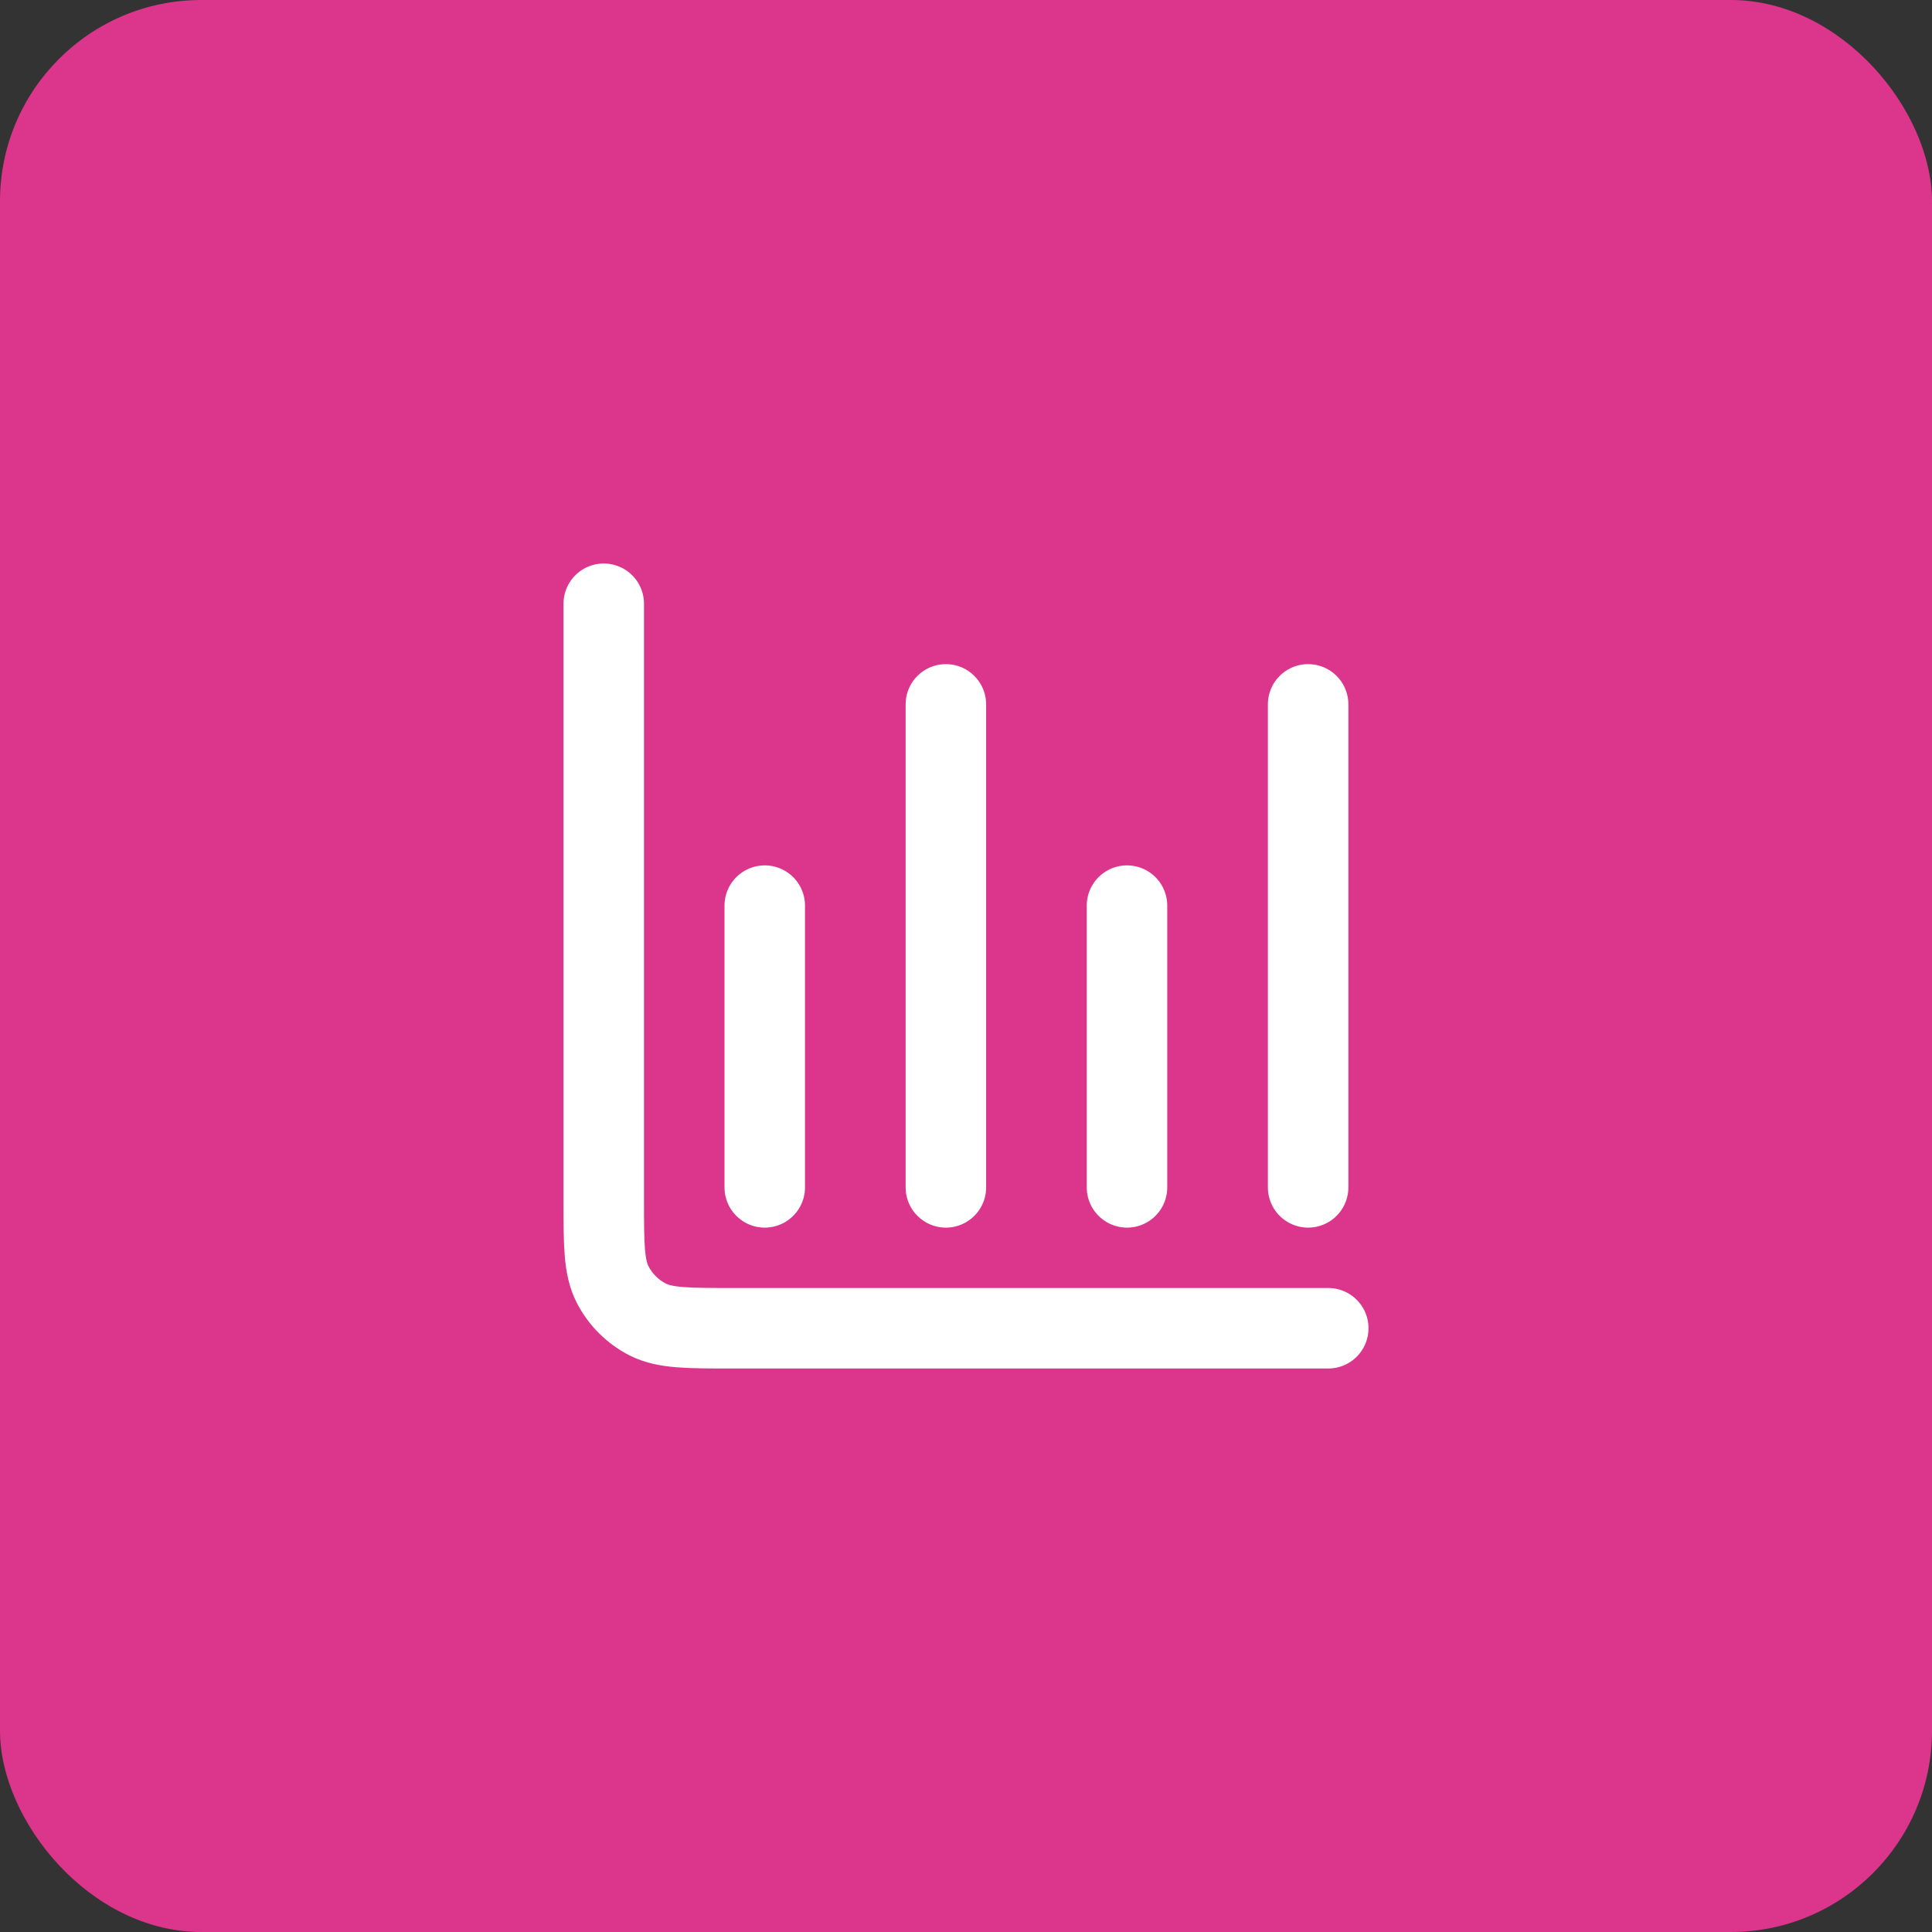
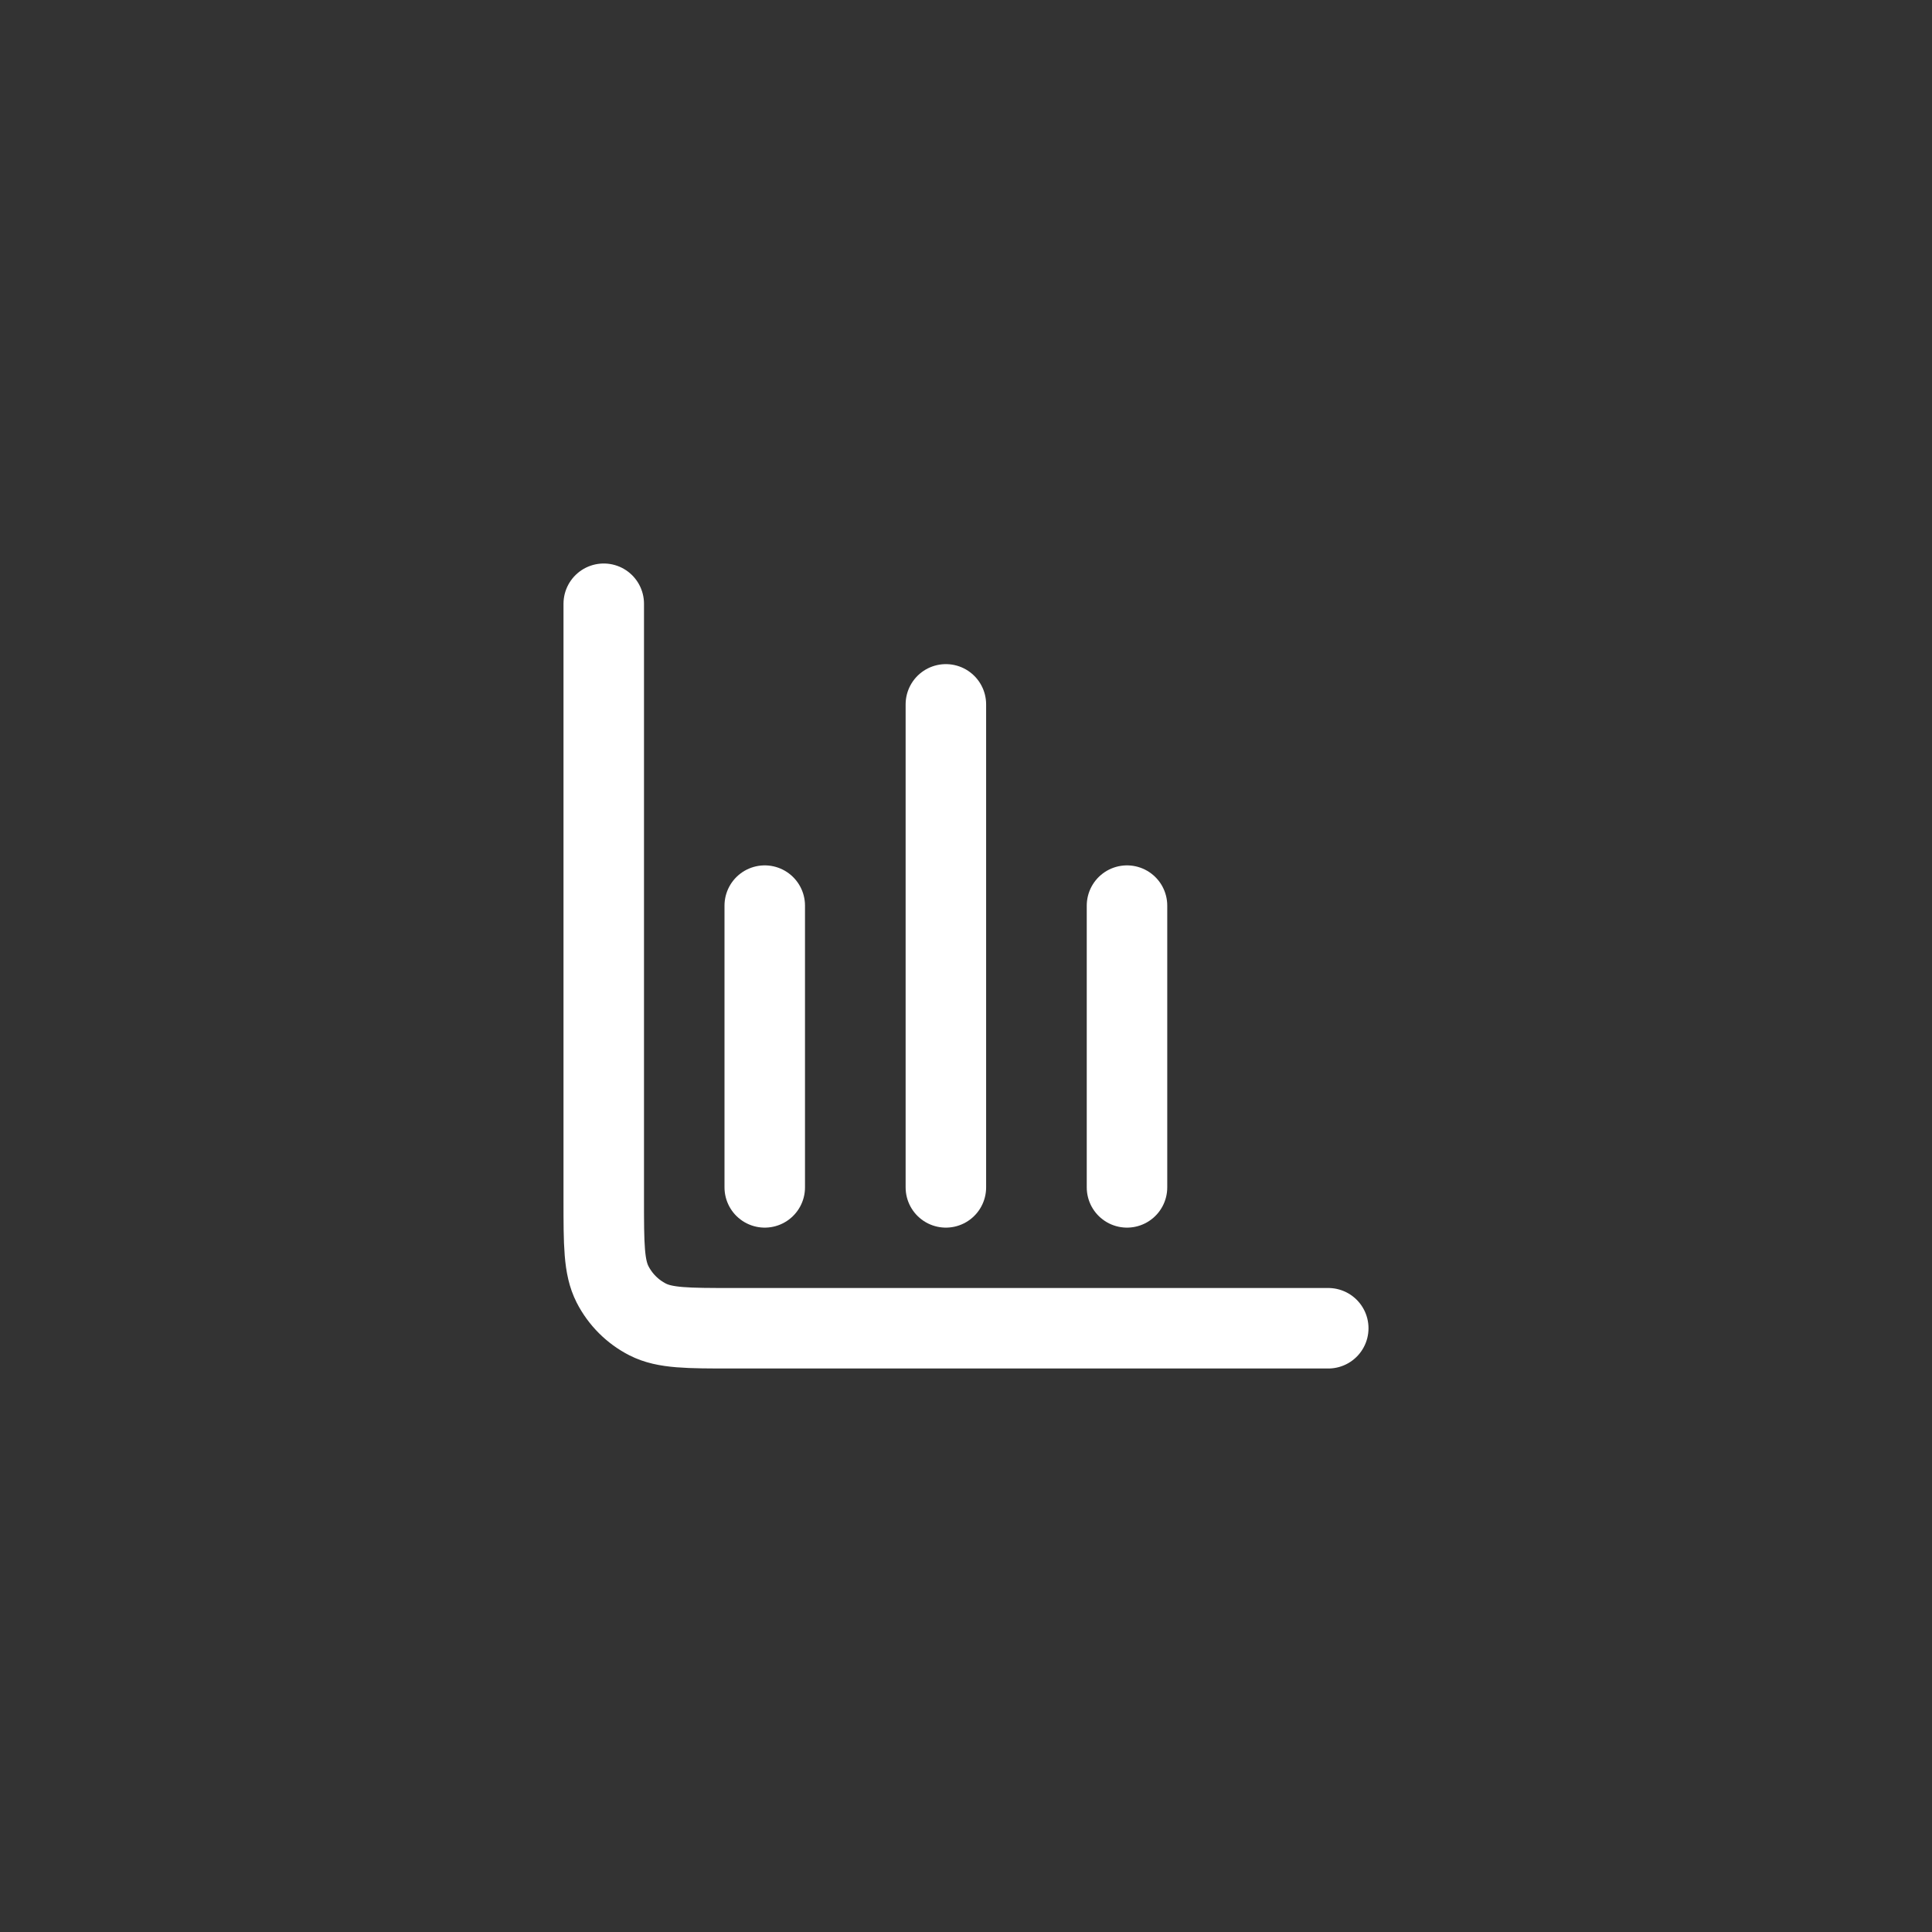
<svg xmlns="http://www.w3.org/2000/svg" width="48" height="48" viewBox="0 0 48 48" fill="none">
  <rect x="0" y="0" width="48" height="48" fill="#333333" stroke="none" />
-   <rect width="48" height="48" rx="5" fill="#DB358C" />
-   <path d="M33 33H18.2C17.08 33 16.52 33 16.092 32.782C15.716 32.59 15.41 32.284 15.218 31.908C15 31.48 15 30.92 15 29.8V15M19 22.5V29.5M23.5 17.5V29.5M28 22.5V29.5M32.5 17.5V29.5" stroke="white" stroke-width="2" stroke-linecap="round" stroke-linejoin="round" />
+   <path d="M33 33H18.2C17.08 33 16.52 33 16.092 32.782C15.716 32.59 15.41 32.284 15.218 31.908C15 31.48 15 30.92 15 29.8V15M19 22.5V29.5M23.5 17.5V29.5M28 22.5V29.5M32.5 17.5" stroke="white" stroke-width="2" stroke-linecap="round" stroke-linejoin="round" />
</svg>